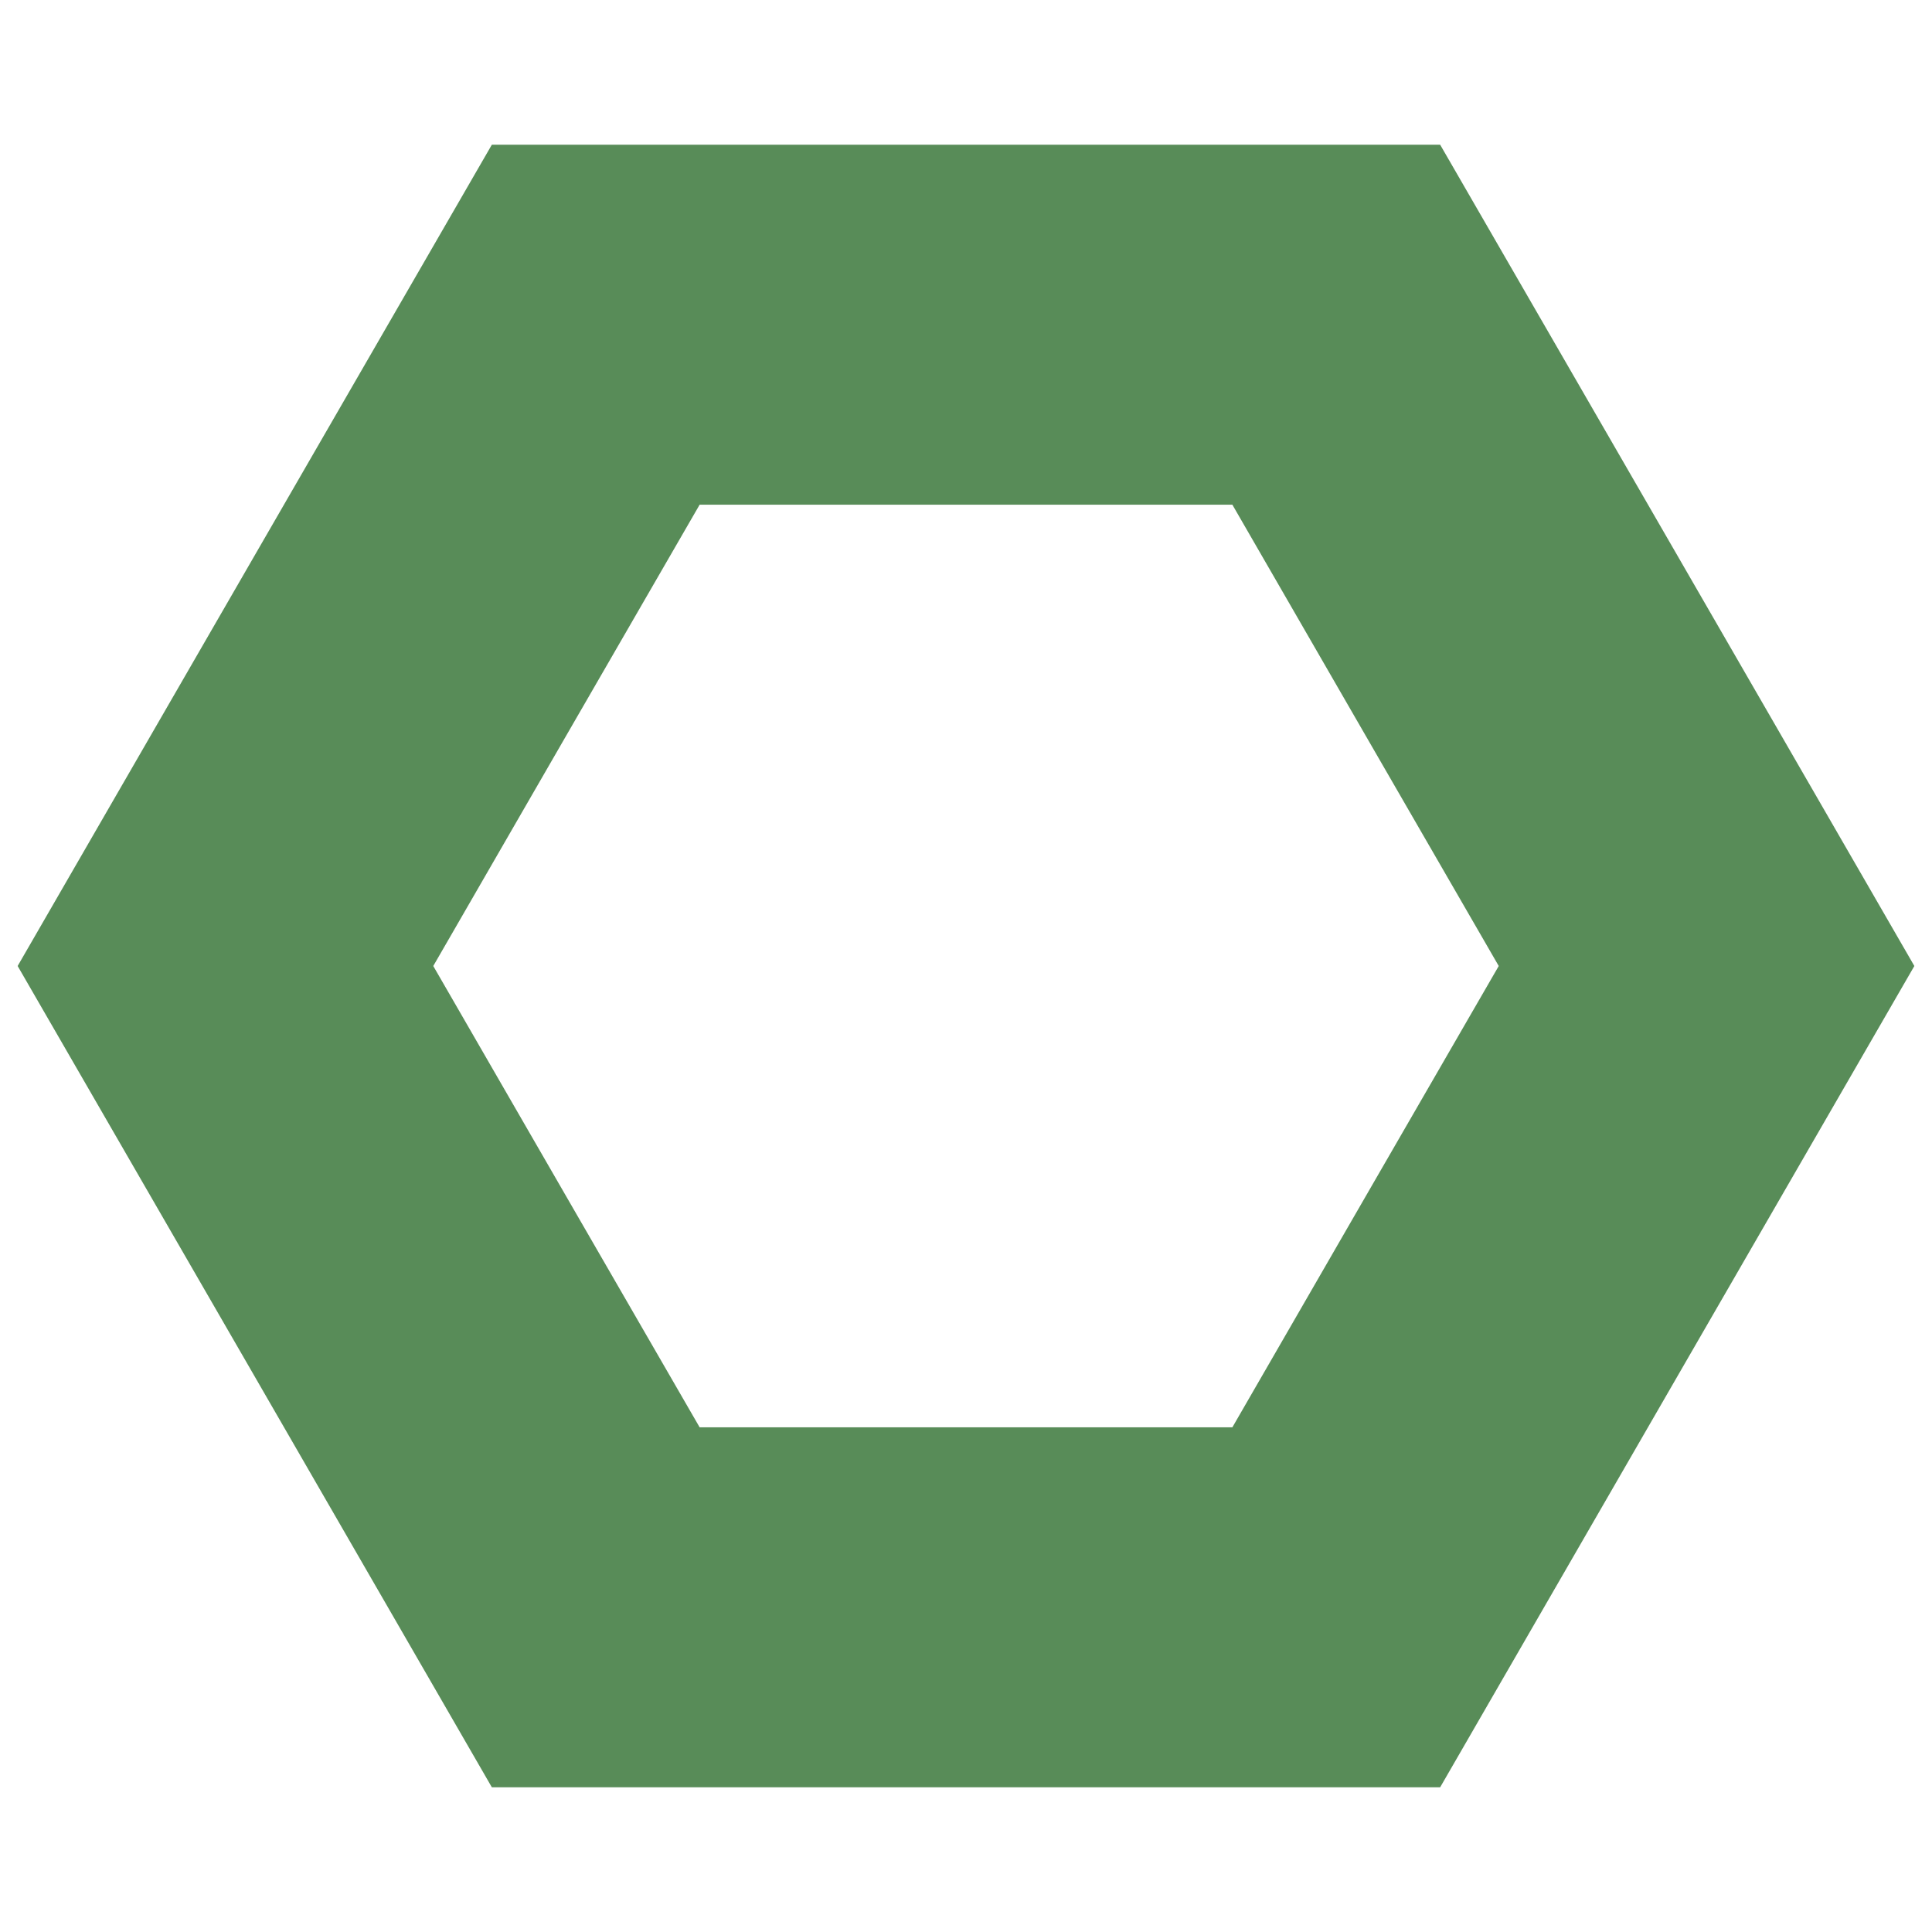
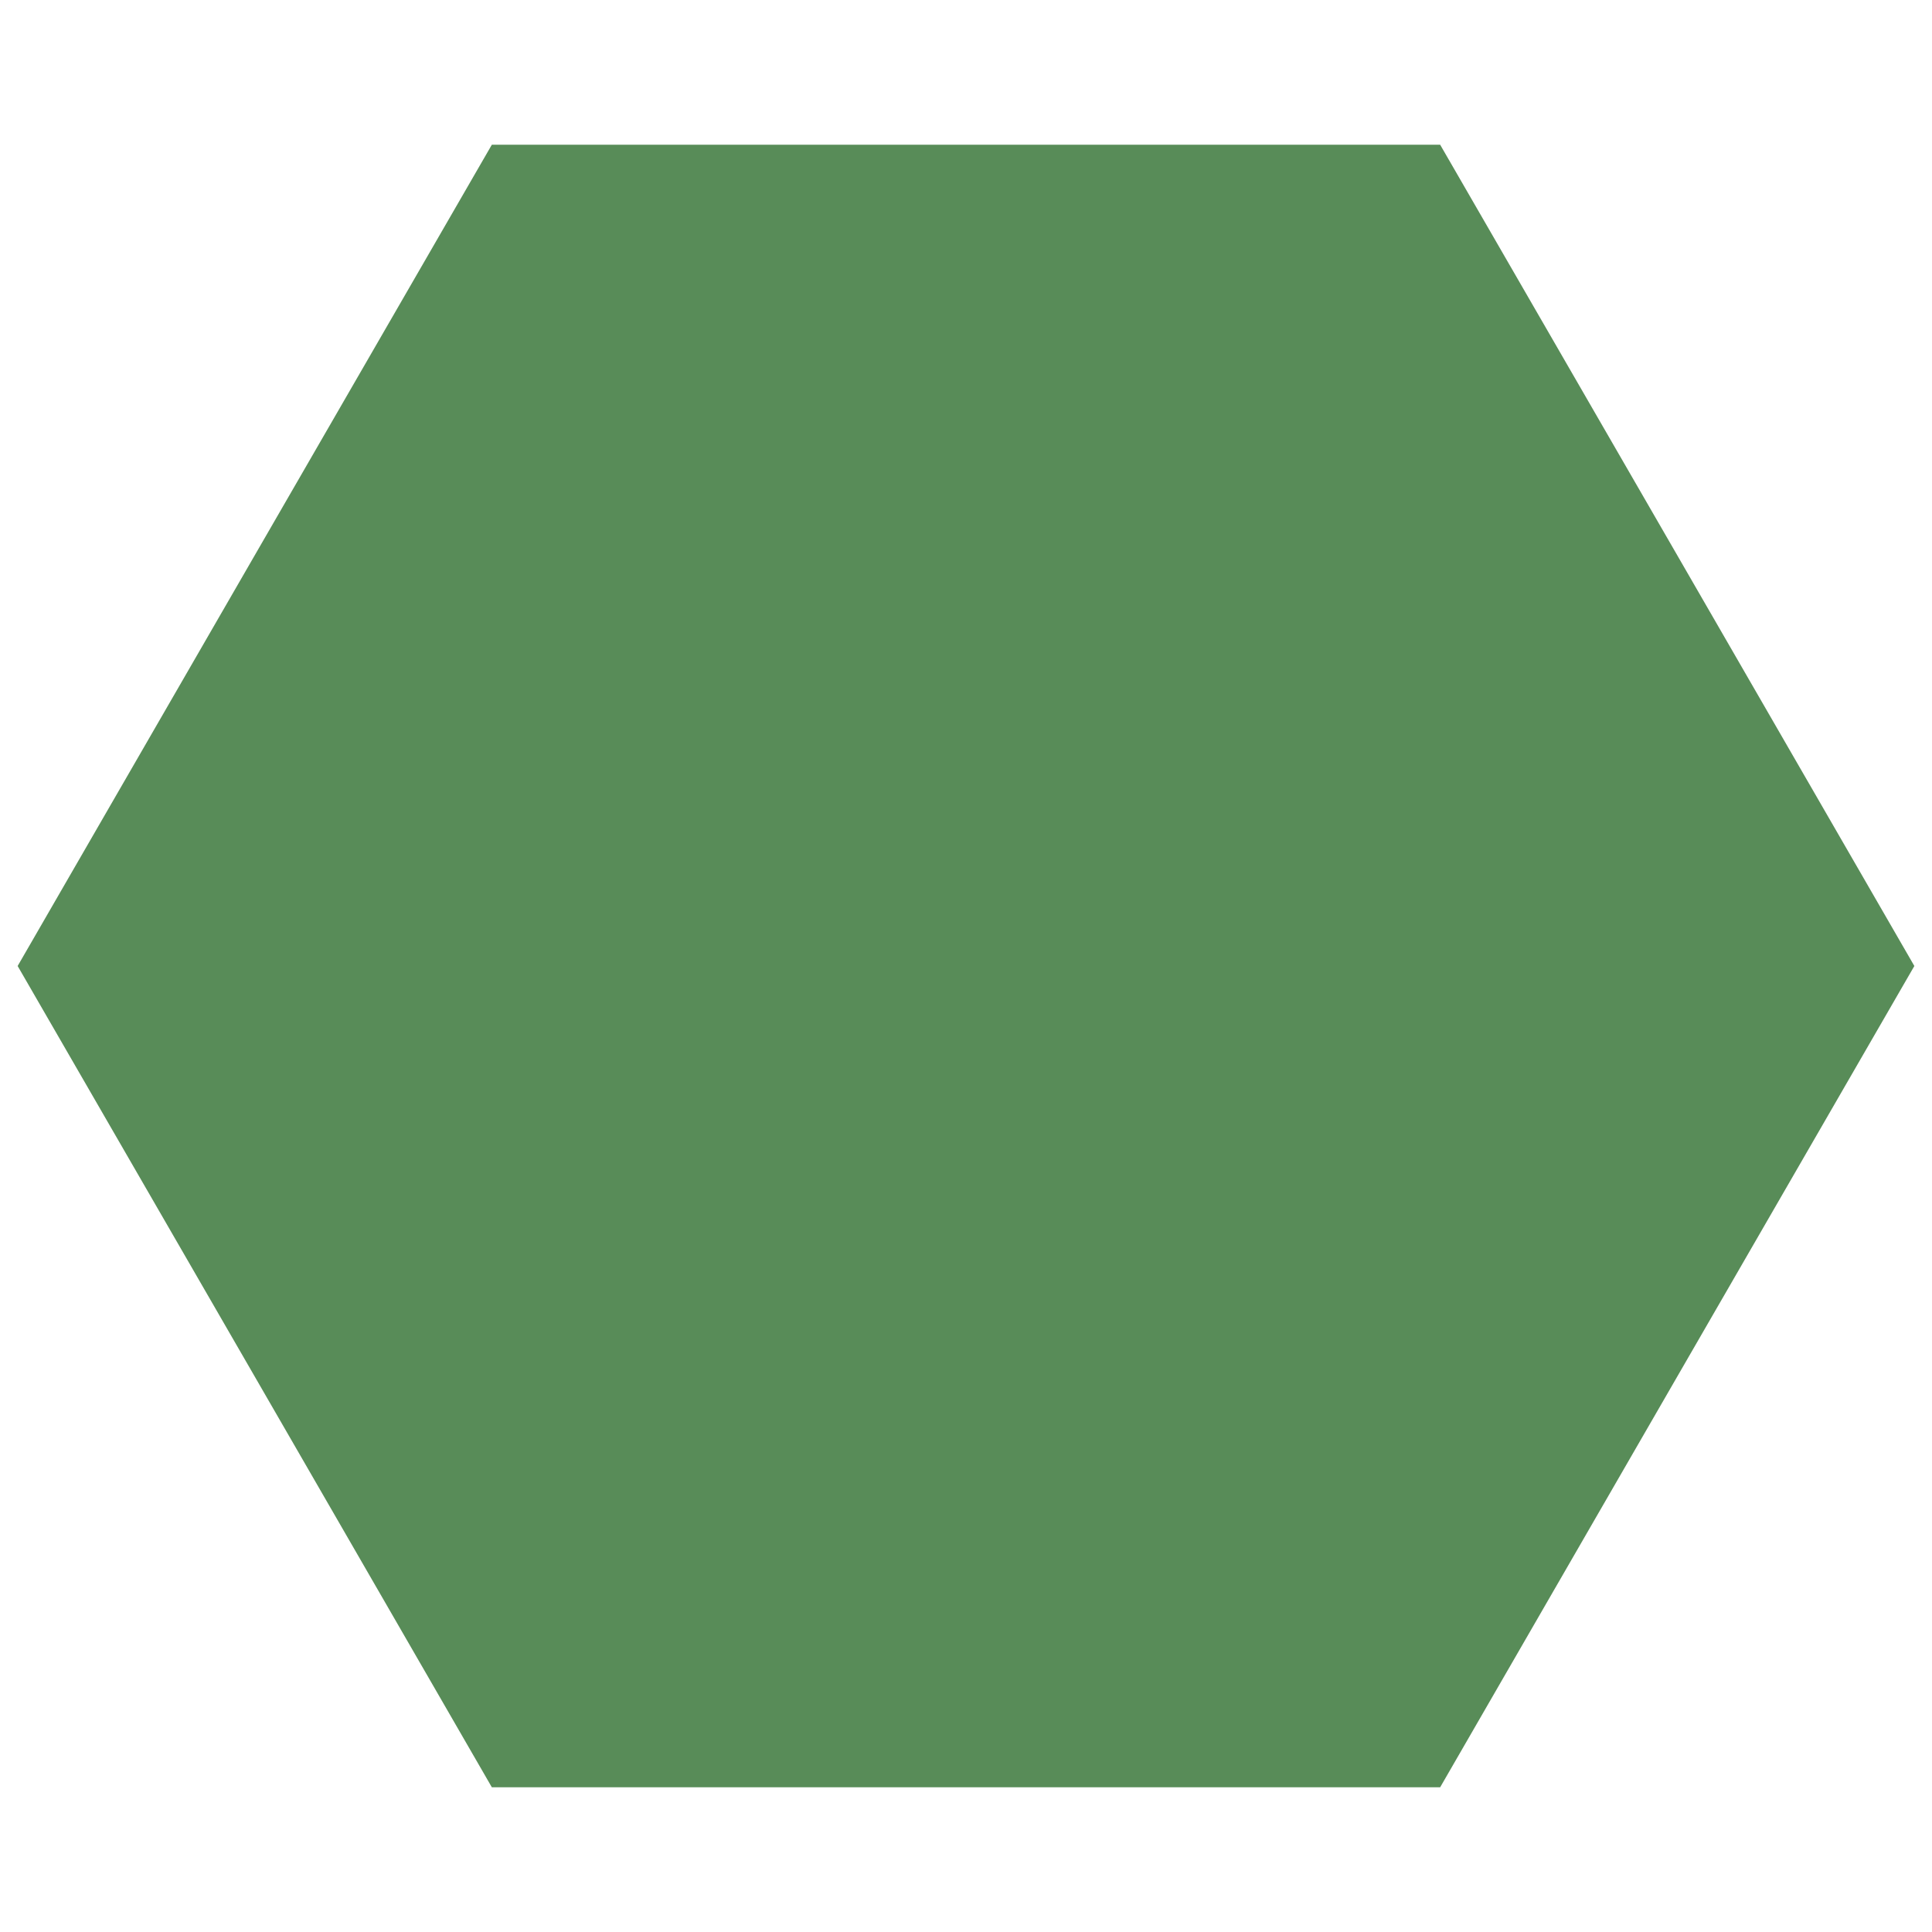
<svg xmlns="http://www.w3.org/2000/svg" xml:space="preserve" width="512px" height="512px" version="1.0" style="shape-rendering:geometricPrecision; text-rendering:geometricPrecision; image-rendering:optimizeQuality; fill-rule:evenodd; clip-rule:evenodd" viewBox="0 0 141.22 141.22">
  <defs>
    <style type="text/css">
   
    .fil0 {fill:none}
    .fil1 {fill:#588C58}
   
  </style>
  </defs>
  <g id="Layer_x0020_1">
-     <polygon class="fil0" points="0,0 141.22,0 141.22,141.22 0,141.22 " />
-     <path class="fil1" d="M105.27 130.64l-34.66 0 -34.66 0 -17.33 -30.02 -17.33 -30.01 17.33 -30.02 17.33 -30.01 34.66 0 34.66 0 17.33 30.01 17.33 30.02 -17.33 30.01 -17.33 30.02zm-15.19 -26.31l-19.47 0 -19.47 0 -9.74 -16.86 -9.73 -16.86 9.73 -16.86 9.74 -16.86 19.47 0 19.47 0 9.73 16.86 9.74 16.86 -9.74 16.86 -9.73 16.86z" />
+     <path class="fil1" d="M105.27 130.64l-34.66 0 -34.66 0 -17.33 -30.02 -17.33 -30.01 17.33 -30.02 17.33 -30.01 34.66 0 34.66 0 17.33 30.01 17.33 30.02 -17.33 30.01 -17.33 30.02zm-15.19 -26.31z" />
  </g>
</svg>